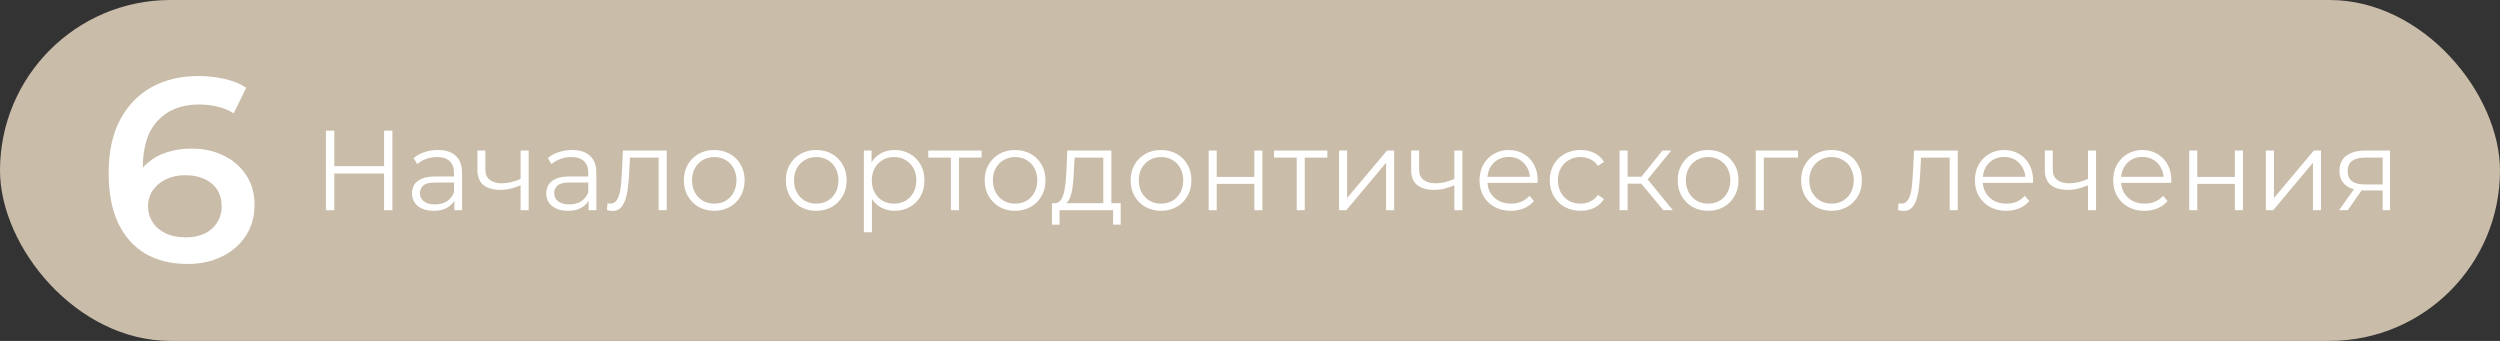
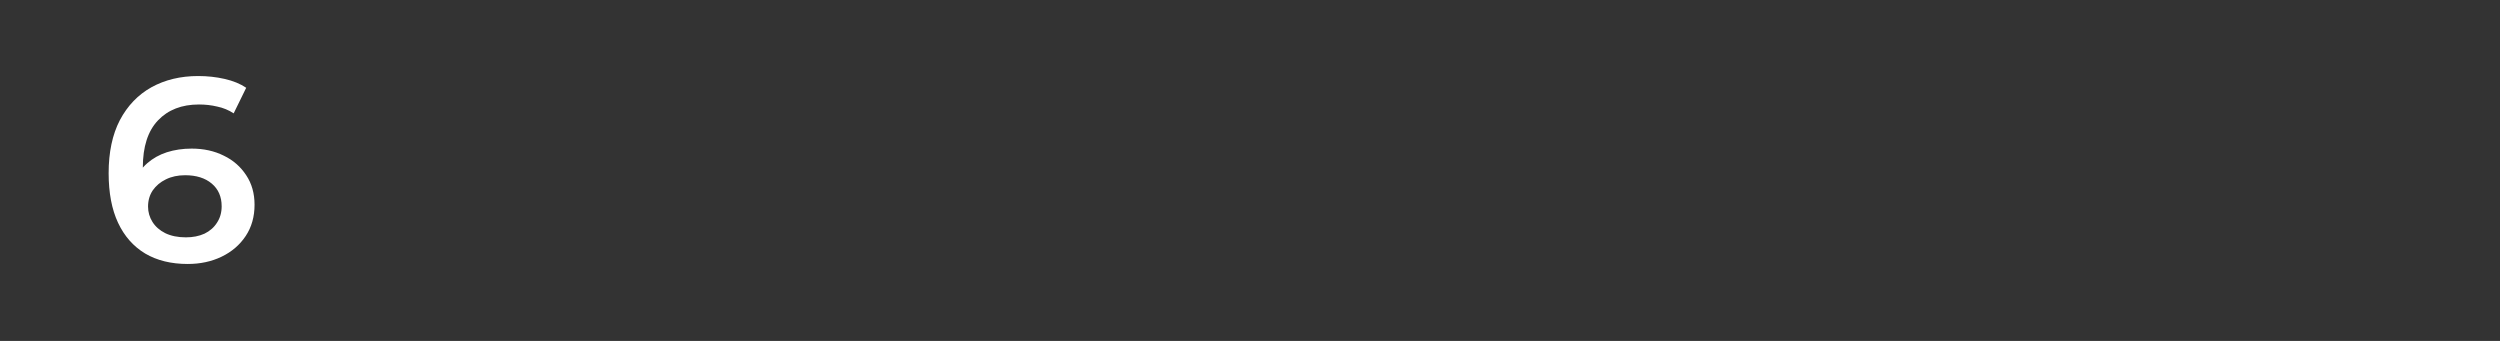
<svg xmlns="http://www.w3.org/2000/svg" width="440" height="60" viewBox="0 0 440 60" fill="none">
  <rect x="0" y="0" width="440" height="60" fill="#333333" stroke="none" />
-   <rect width="440" height="60" rx="30" fill="#C9BCA8" />
  <path d="M33.04 46.459C30.131 46.459 27.634 45.847 25.552 44.622C23.469 43.366 21.877 41.559 20.774 39.201C19.671 36.843 19.12 33.933 19.12 30.472C19.12 26.797 19.779 23.688 21.096 21.146C22.443 18.604 24.296 16.674 26.654 15.357C29.043 14.04 31.784 13.382 34.878 13.382C36.501 13.382 38.048 13.55 39.518 13.887C41.019 14.224 42.289 14.745 43.331 15.449L41.126 19.951C40.237 19.37 39.273 18.971 38.231 18.757C37.221 18.512 36.149 18.39 35.016 18.39C31.983 18.39 29.579 19.324 27.803 21.192C26.026 23.06 25.138 25.817 25.138 29.461C25.138 30.043 25.154 30.732 25.184 31.529C25.215 32.294 25.322 33.075 25.506 33.872L23.668 31.85C24.219 30.595 24.97 29.553 25.919 28.726C26.899 27.869 28.048 27.226 29.365 26.797C30.712 26.368 32.167 26.154 33.729 26.154C35.843 26.154 37.726 26.567 39.38 27.394C41.034 28.19 42.351 29.339 43.331 30.84C44.311 32.31 44.801 34.04 44.801 36.031C44.801 38.144 44.28 39.982 43.239 41.544C42.198 43.106 40.789 44.316 39.012 45.173C37.236 46.031 35.245 46.459 33.04 46.459ZM32.718 41.773C33.944 41.773 35.031 41.559 35.98 41.13C36.93 40.671 37.665 40.028 38.185 39.201C38.737 38.374 39.012 37.409 39.012 36.306C39.012 34.622 38.431 33.29 37.267 32.31C36.103 31.329 34.541 30.84 32.581 30.84C31.294 30.84 30.161 31.084 29.181 31.575C28.232 32.034 27.466 32.677 26.884 33.504C26.333 34.331 26.057 35.281 26.057 36.352C26.057 37.333 26.317 38.236 26.838 39.063C27.359 39.89 28.109 40.548 29.089 41.038C30.1 41.528 31.31 41.773 32.718 41.773Z" fill="white" />
-   <path d="M67.6 23H69.06V37H67.6V23ZM58.84 37H57.36V23H58.84V37ZM67.74 30.54H58.68V29.24H67.74V30.54ZM79.966 37V34.68L79.906 34.3V30.42C79.906 29.527 79.652 28.84 79.146 28.36C78.652 27.88 77.912 27.64 76.926 27.64C76.246 27.64 75.599 27.753 74.986 27.98C74.372 28.207 73.852 28.507 73.426 28.88L72.786 27.82C73.319 27.367 73.959 27.02 74.706 26.78C75.452 26.527 76.239 26.4 77.066 26.4C78.426 26.4 79.472 26.74 80.206 27.42C80.952 28.087 81.326 29.107 81.326 30.48V37H79.966ZM76.346 37.1C75.559 37.1 74.872 36.973 74.286 36.72C73.712 36.453 73.272 36.093 72.966 35.64C72.659 35.173 72.506 34.64 72.506 34.04C72.506 33.493 72.632 33 72.886 32.56C73.152 32.107 73.579 31.747 74.166 31.48C74.766 31.2 75.566 31.06 76.566 31.06H80.186V32.12H76.606C75.592 32.12 74.886 32.3 74.486 32.66C74.099 33.02 73.906 33.467 73.906 34C73.906 34.6 74.139 35.08 74.606 35.44C75.072 35.8 75.726 35.98 76.566 35.98C77.366 35.98 78.052 35.8 78.626 35.44C79.212 35.067 79.639 34.533 79.906 33.84L80.226 34.82C79.959 35.513 79.492 36.067 78.826 36.48C78.172 36.893 77.346 37.1 76.346 37.1ZM91.746 32.56C91.133 32.827 90.513 33.04 89.886 33.2C89.273 33.347 88.659 33.42 88.046 33.42C86.806 33.42 85.826 33.14 85.106 32.58C84.386 32.007 84.026 31.127 84.026 29.94V26.5H85.426V29.86C85.426 30.66 85.686 31.26 86.206 31.66C86.726 32.06 87.426 32.26 88.306 32.26C88.839 32.26 89.399 32.193 89.986 32.06C90.573 31.913 91.166 31.707 91.766 31.44L91.746 32.56ZM91.626 37V26.5H93.046V37H91.626ZM103.599 37V34.68L103.539 34.3V30.42C103.539 29.527 103.285 28.84 102.779 28.36C102.285 27.88 101.545 27.64 100.559 27.64C99.879 27.64 99.232 27.753 98.619 27.98C98.005 28.207 97.485 28.507 97.059 28.88L96.419 27.82C96.952 27.367 97.592 27.02 98.339 26.78C99.085 26.527 99.872 26.4 100.699 26.4C102.059 26.4 103.105 26.74 103.839 27.42C104.585 28.087 104.959 29.107 104.959 30.48V37H103.599ZM99.979 37.1C99.192 37.1 98.505 36.973 97.919 36.72C97.345 36.453 96.905 36.093 96.599 35.64C96.292 35.173 96.139 34.64 96.139 34.04C96.139 33.493 96.265 33 96.519 32.56C96.785 32.107 97.212 31.747 97.799 31.48C98.399 31.2 99.199 31.06 100.199 31.06H103.819V32.12H100.239C99.225 32.12 98.519 32.3 98.119 32.66C97.732 33.02 97.539 33.467 97.539 34C97.539 34.6 97.772 35.08 98.239 35.44C98.705 35.8 99.359 35.98 100.199 35.98C100.999 35.98 101.685 35.8 102.259 35.44C102.845 35.067 103.272 34.533 103.539 33.84L103.859 34.82C103.592 35.513 103.125 36.067 102.459 36.48C101.805 36.893 100.979 37.1 99.979 37.1ZM106.819 36.98L106.919 35.76C107.012 35.773 107.099 35.793 107.179 35.82C107.272 35.833 107.352 35.84 107.419 35.84C107.845 35.84 108.185 35.68 108.439 35.36C108.705 35.04 108.905 34.613 109.039 34.08C109.172 33.547 109.265 32.947 109.319 32.28C109.372 31.6 109.419 30.92 109.459 30.24L109.639 26.5H117.339V37H115.919V27.32L116.279 27.74H110.559L110.899 27.3L110.739 30.34C110.699 31.247 110.625 32.113 110.519 32.94C110.425 33.767 110.272 34.493 110.059 35.12C109.859 35.747 109.579 36.24 109.219 36.6C108.859 36.947 108.399 37.12 107.839 37.12C107.679 37.12 107.512 37.107 107.339 37.08C107.179 37.053 107.005 37.02 106.819 36.98ZM125.695 37.1C124.682 37.1 123.769 36.873 122.955 36.42C122.155 35.953 121.522 35.32 121.055 34.52C120.589 33.707 120.355 32.78 120.355 31.74C120.355 30.687 120.589 29.76 121.055 28.96C121.522 28.16 122.155 27.533 122.955 27.08C123.755 26.627 124.669 26.4 125.695 26.4C126.735 26.4 127.655 26.627 128.455 27.08C129.269 27.533 129.902 28.16 130.355 28.96C130.822 29.76 131.055 30.687 131.055 31.74C131.055 32.78 130.822 33.707 130.355 34.52C129.902 35.32 129.269 35.953 128.455 36.42C127.642 36.873 126.722 37.1 125.695 37.1ZM125.695 35.84C126.455 35.84 127.129 35.673 127.715 35.34C128.302 34.993 128.762 34.513 129.095 33.9C129.442 33.273 129.615 32.553 129.615 31.74C129.615 30.913 129.442 30.193 129.095 29.58C128.762 28.967 128.302 28.493 127.715 28.16C127.129 27.813 126.462 27.64 125.715 27.64C124.969 27.64 124.302 27.813 123.715 28.16C123.129 28.493 122.662 28.967 122.315 29.58C121.969 30.193 121.795 30.913 121.795 31.74C121.795 32.553 121.969 33.273 122.315 33.9C122.662 34.513 123.129 34.993 123.715 35.34C124.302 35.673 124.962 35.84 125.695 35.84ZM143.645 37.1C142.631 37.1 141.718 36.873 140.905 36.42C140.105 35.953 139.471 35.32 139.005 34.52C138.538 33.707 138.305 32.78 138.305 31.74C138.305 30.687 138.538 29.76 139.005 28.96C139.471 28.16 140.105 27.533 140.905 27.08C141.705 26.627 142.618 26.4 143.645 26.4C144.685 26.4 145.605 26.627 146.405 27.08C147.218 27.533 147.851 28.16 148.305 28.96C148.771 29.76 149.005 30.687 149.005 31.74C149.005 32.78 148.771 33.707 148.305 34.52C147.851 35.32 147.218 35.953 146.405 36.42C145.591 36.873 144.671 37.1 143.645 37.1ZM143.645 35.84C144.405 35.84 145.078 35.673 145.665 35.34C146.251 34.993 146.711 34.513 147.045 33.9C147.391 33.273 147.565 32.553 147.565 31.74C147.565 30.913 147.391 30.193 147.045 29.58C146.711 28.967 146.251 28.493 145.665 28.16C145.078 27.813 144.411 27.64 143.665 27.64C142.918 27.64 142.251 27.813 141.665 28.16C141.078 28.493 140.611 28.967 140.265 29.58C139.918 30.193 139.745 30.913 139.745 31.74C139.745 32.553 139.918 33.273 140.265 33.9C140.611 34.513 141.078 34.993 141.665 35.34C142.251 35.673 142.911 35.84 143.645 35.84ZM157.46 37.1C156.553 37.1 155.733 36.893 155 36.48C154.266 36.053 153.68 35.447 153.24 34.66C152.813 33.86 152.6 32.887 152.6 31.74C152.6 30.593 152.813 29.627 153.24 28.84C153.666 28.04 154.246 27.433 154.98 27.02C155.713 26.607 156.54 26.4 157.46 26.4C158.46 26.4 159.353 26.627 160.14 27.08C160.94 27.52 161.566 28.147 162.02 28.96C162.473 29.76 162.7 30.687 162.7 31.74C162.7 32.807 162.473 33.74 162.02 34.54C161.566 35.34 160.94 35.967 160.14 36.42C159.353 36.873 158.46 37.1 157.46 37.1ZM152.04 40.88V26.5H153.4V29.66L153.26 31.76L153.46 33.88V40.88H152.04ZM157.36 35.84C158.106 35.84 158.773 35.673 159.36 35.34C159.946 34.993 160.413 34.513 160.76 33.9C161.106 33.273 161.28 32.553 161.28 31.74C161.28 30.927 161.106 30.213 160.76 29.6C160.413 28.987 159.946 28.507 159.36 28.16C158.773 27.813 158.106 27.64 157.36 27.64C156.613 27.64 155.94 27.813 155.34 28.16C154.753 28.507 154.286 28.987 153.94 29.6C153.606 30.213 153.44 30.927 153.44 31.74C153.44 32.553 153.606 33.273 153.94 33.9C154.286 34.513 154.753 34.993 155.34 35.34C155.94 35.673 156.613 35.84 157.36 35.84ZM167.36 37V27.36L167.72 27.74H163.38V26.5H172.76V27.74H168.42L168.78 27.36V37H167.36ZM178.645 37.1C177.631 37.1 176.718 36.873 175.905 36.42C175.105 35.953 174.471 35.32 174.005 34.52C173.538 33.707 173.305 32.78 173.305 31.74C173.305 30.687 173.538 29.76 174.005 28.96C174.471 28.16 175.105 27.533 175.905 27.08C176.705 26.627 177.618 26.4 178.645 26.4C179.685 26.4 180.605 26.627 181.405 27.08C182.218 27.533 182.851 28.16 183.305 28.96C183.771 29.76 184.005 30.687 184.005 31.74C184.005 32.78 183.771 33.707 183.305 34.52C182.851 35.32 182.218 35.953 181.405 36.42C180.591 36.873 179.671 37.1 178.645 37.1ZM178.645 35.84C179.405 35.84 180.078 35.673 180.665 35.34C181.251 34.993 181.711 34.513 182.045 33.9C182.391 33.273 182.565 32.553 182.565 31.74C182.565 30.913 182.391 30.193 182.045 29.58C181.711 28.967 181.251 28.493 180.665 28.16C180.078 27.813 179.411 27.64 178.665 27.64C177.918 27.64 177.251 27.813 176.665 28.16C176.078 28.493 175.611 28.967 175.265 29.58C174.918 30.193 174.745 30.913 174.745 31.74C174.745 32.553 174.918 33.273 175.265 33.9C175.611 34.513 176.078 34.993 176.665 35.34C177.251 35.673 177.911 35.84 178.645 35.84ZM194.181 36.32V27.74H189.121L189.001 30.08C188.974 30.787 188.928 31.48 188.861 32.16C188.808 32.84 188.708 33.467 188.561 34.04C188.428 34.6 188.234 35.06 187.981 35.42C187.728 35.767 187.401 35.967 187.001 36.02L185.581 35.76C185.994 35.773 186.334 35.627 186.601 35.32C186.868 35 187.074 34.567 187.221 34.02C187.368 33.473 187.474 32.853 187.541 32.16C187.608 31.453 187.661 30.733 187.701 30L187.841 26.5H195.601V36.32H194.181ZM185.141 39.54V35.76H197.241V39.54H195.901V37H186.481V39.54H185.141ZM204.328 37.1C203.315 37.1 202.402 36.873 201.588 36.42C200.788 35.953 200.155 35.32 199.688 34.52C199.222 33.707 198.988 32.78 198.988 31.74C198.988 30.687 199.222 29.76 199.688 28.96C200.155 28.16 200.788 27.533 201.588 27.08C202.388 26.627 203.302 26.4 204.328 26.4C205.368 26.4 206.288 26.627 207.088 27.08C207.902 27.533 208.535 28.16 208.988 28.96C209.455 29.76 209.688 30.687 209.688 31.74C209.688 32.78 209.455 33.707 208.988 34.52C208.535 35.32 207.902 35.953 207.088 36.42C206.275 36.873 205.355 37.1 204.328 37.1ZM204.328 35.84C205.088 35.84 205.762 35.673 206.348 35.34C206.935 34.993 207.395 34.513 207.728 33.9C208.075 33.273 208.248 32.553 208.248 31.74C208.248 30.913 208.075 30.193 207.728 29.58C207.395 28.967 206.935 28.493 206.348 28.16C205.762 27.813 205.095 27.64 204.348 27.64C203.602 27.64 202.935 27.813 202.348 28.16C201.762 28.493 201.295 28.967 200.948 29.58C200.602 30.193 200.428 30.913 200.428 31.74C200.428 32.553 200.602 33.273 200.948 33.9C201.295 34.513 201.762 34.993 202.348 35.34C202.935 35.673 203.595 35.84 204.328 35.84ZM212.723 37V26.5H214.143V31.14H220.763V26.5H222.183V37H220.763V32.36H214.143V37H212.723ZM228.219 37V27.36L228.579 27.74H224.239V26.5H233.619V27.74H229.279L229.639 27.36V37H228.219ZM235.672 37V26.5H237.092V34.84L244.112 26.5H245.372V37H243.952V28.64L236.952 37H235.672ZM256.082 32.56C255.469 32.827 254.849 33.04 254.222 33.2C253.609 33.347 252.995 33.42 252.382 33.42C251.142 33.42 250.162 33.14 249.442 32.58C248.722 32.007 248.362 31.127 248.362 29.94V26.5H249.762V29.86C249.762 30.66 250.022 31.26 250.542 31.66C251.062 32.06 251.762 32.26 252.642 32.26C253.175 32.26 253.735 32.193 254.322 32.06C254.909 31.913 255.502 31.707 256.102 31.44L256.082 32.56ZM255.962 37V26.5H257.382V37H255.962ZM265.915 37.1C264.821 37.1 263.861 36.873 263.035 36.42C262.208 35.953 261.561 35.32 261.095 34.52C260.628 33.707 260.395 32.78 260.395 31.74C260.395 30.7 260.615 29.78 261.055 28.98C261.508 28.18 262.121 27.553 262.895 27.1C263.681 26.633 264.561 26.4 265.535 26.4C266.521 26.4 267.395 26.627 268.155 27.08C268.928 27.52 269.535 28.147 269.975 28.96C270.415 29.76 270.635 30.687 270.635 31.74C270.635 31.807 270.628 31.88 270.615 31.96C270.615 32.027 270.615 32.1 270.615 32.18H261.475V31.12H269.855L269.295 31.54C269.295 30.78 269.128 30.107 268.795 29.52C268.475 28.92 268.035 28.453 267.475 28.12C266.915 27.787 266.268 27.62 265.535 27.62C264.815 27.62 264.168 27.787 263.595 28.12C263.021 28.453 262.575 28.92 262.255 29.52C261.935 30.12 261.775 30.807 261.775 31.58V31.8C261.775 32.6 261.948 33.307 262.295 33.92C262.655 34.52 263.148 34.993 263.775 35.34C264.415 35.673 265.141 35.84 265.955 35.84C266.595 35.84 267.188 35.727 267.735 35.5C268.295 35.273 268.775 34.927 269.175 34.46L269.975 35.38C269.508 35.94 268.921 36.367 268.215 36.66C267.521 36.953 266.755 37.1 265.915 37.1ZM278.178 37.1C277.138 37.1 276.204 36.873 275.378 36.42C274.564 35.953 273.924 35.32 273.458 34.52C272.991 33.707 272.758 32.78 272.758 31.74C272.758 30.687 272.991 29.76 273.458 28.96C273.924 28.16 274.564 27.533 275.378 27.08C276.204 26.627 277.138 26.4 278.178 26.4C279.071 26.4 279.878 26.573 280.598 26.92C281.318 27.267 281.884 27.787 282.298 28.48L281.238 29.2C280.878 28.667 280.431 28.273 279.898 28.02C279.364 27.767 278.784 27.64 278.158 27.64C277.411 27.64 276.738 27.813 276.138 28.16C275.538 28.493 275.064 28.967 274.718 29.58C274.371 30.193 274.198 30.913 274.198 31.74C274.198 32.567 274.371 33.287 274.718 33.9C275.064 34.513 275.538 34.993 276.138 35.34C276.738 35.673 277.411 35.84 278.158 35.84C278.784 35.84 279.364 35.713 279.898 35.46C280.431 35.207 280.878 34.82 281.238 34.3L282.298 35.02C281.884 35.7 281.318 36.22 280.598 36.58C279.878 36.927 279.071 37.1 278.178 37.1ZM292.747 37L288.427 31.8L289.607 31.1L294.427 37H292.747ZM285.047 37V26.5H286.467V37H285.047ZM286.027 32.32V31.1H289.407V32.32H286.027ZM289.727 31.9L288.407 31.7L292.587 26.5H294.127L289.727 31.9ZM300.617 37.1C299.604 37.1 298.691 36.873 297.877 36.42C297.077 35.953 296.444 35.32 295.977 34.52C295.511 33.707 295.277 32.78 295.277 31.74C295.277 30.687 295.511 29.76 295.977 28.96C296.444 28.16 297.077 27.533 297.877 27.08C298.677 26.627 299.591 26.4 300.617 26.4C301.657 26.4 302.577 26.627 303.377 27.08C304.191 27.533 304.824 28.16 305.277 28.96C305.744 29.76 305.977 30.687 305.977 31.74C305.977 32.78 305.744 33.707 305.277 34.52C304.824 35.32 304.191 35.953 303.377 36.42C302.564 36.873 301.644 37.1 300.617 37.1ZM300.617 35.84C301.377 35.84 302.051 35.673 302.637 35.34C303.224 34.993 303.684 34.513 304.017 33.9C304.364 33.273 304.537 32.553 304.537 31.74C304.537 30.913 304.364 30.193 304.017 29.58C303.684 28.967 303.224 28.493 302.637 28.16C302.051 27.813 301.384 27.64 300.637 27.64C299.891 27.64 299.224 27.813 298.637 28.16C298.051 28.493 297.584 28.967 297.237 29.58C296.891 30.193 296.717 30.913 296.717 31.74C296.717 32.553 296.891 33.273 297.237 33.9C297.584 34.513 298.051 34.993 298.637 35.34C299.224 35.673 299.884 35.84 300.617 35.84ZM309.012 37V26.5H316.452V27.74H310.072L310.432 27.38V37H309.012ZM322.336 37.1C321.323 37.1 320.409 36.873 319.596 36.42C318.796 35.953 318.163 35.32 317.696 34.52C317.229 33.707 316.996 32.78 316.996 31.74C316.996 30.687 317.229 29.76 317.696 28.96C318.163 28.16 318.796 27.533 319.596 27.08C320.396 26.627 321.309 26.4 322.336 26.4C323.376 26.4 324.296 26.627 325.096 27.08C325.909 27.533 326.543 28.16 326.996 28.96C327.463 29.76 327.696 30.687 327.696 31.74C327.696 32.78 327.463 33.707 326.996 34.52C326.543 35.32 325.909 35.953 325.096 36.42C324.283 36.873 323.363 37.1 322.336 37.1ZM322.336 35.84C323.096 35.84 323.769 35.673 324.356 35.34C324.943 34.993 325.403 34.513 325.736 33.9C326.083 33.273 326.256 32.553 326.256 31.74C326.256 30.913 326.083 30.193 325.736 29.58C325.403 28.967 324.943 28.493 324.356 28.16C323.769 27.813 323.103 27.64 322.356 27.64C321.609 27.64 320.943 27.813 320.356 28.16C319.769 28.493 319.303 28.967 318.956 29.58C318.609 30.193 318.436 30.913 318.436 31.74C318.436 32.553 318.609 33.273 318.956 33.9C319.303 34.513 319.769 34.993 320.356 35.34C320.943 35.673 321.603 35.84 322.336 35.84ZM334.045 36.98L334.145 35.76C334.239 35.773 334.325 35.793 334.405 35.82C334.499 35.833 334.579 35.84 334.645 35.84C335.072 35.84 335.412 35.68 335.665 35.36C335.932 35.04 336.132 34.613 336.265 34.08C336.399 33.547 336.492 32.947 336.545 32.28C336.599 31.6 336.645 30.92 336.685 30.24L336.865 26.5H344.565V37H343.145V27.32L343.505 27.74H337.785L338.125 27.3L337.965 30.34C337.925 31.247 337.852 32.113 337.745 32.94C337.652 33.767 337.499 34.493 337.285 35.12C337.085 35.747 336.805 36.24 336.445 36.6C336.085 36.947 335.625 37.12 335.065 37.12C334.905 37.12 334.739 37.107 334.565 37.08C334.405 37.053 334.232 37.02 334.045 36.98ZM353.102 37.1C352.009 37.1 351.049 36.873 350.222 36.42C349.395 35.953 348.749 35.32 348.282 34.52C347.815 33.707 347.582 32.78 347.582 31.74C347.582 30.7 347.802 29.78 348.242 28.98C348.695 28.18 349.309 27.553 350.082 27.1C350.869 26.633 351.749 26.4 352.722 26.4C353.709 26.4 354.582 26.627 355.342 27.08C356.115 27.52 356.722 28.147 357.162 28.96C357.602 29.76 357.822 30.687 357.822 31.74C357.822 31.807 357.815 31.88 357.802 31.96C357.802 32.027 357.802 32.1 357.802 32.18H348.662V31.12H357.042L356.482 31.54C356.482 30.78 356.315 30.107 355.982 29.52C355.662 28.92 355.222 28.453 354.662 28.12C354.102 27.787 353.455 27.62 352.722 27.62C352.002 27.62 351.355 27.787 350.782 28.12C350.209 28.453 349.762 28.92 349.442 29.52C349.122 30.12 348.962 30.807 348.962 31.58V31.8C348.962 32.6 349.135 33.307 349.482 33.92C349.842 34.52 350.335 34.993 350.962 35.34C351.602 35.673 352.329 35.84 353.142 35.84C353.782 35.84 354.375 35.727 354.922 35.5C355.482 35.273 355.962 34.927 356.362 34.46L357.162 35.38C356.695 35.94 356.109 36.367 355.402 36.66C354.709 36.953 353.942 37.1 353.102 37.1ZM367.605 32.56C366.992 32.827 366.372 33.04 365.745 33.2C365.132 33.347 364.519 33.42 363.905 33.42C362.665 33.42 361.685 33.14 360.965 32.58C360.245 32.007 359.885 31.127 359.885 29.94V26.5H361.285V29.86C361.285 30.66 361.545 31.26 362.065 31.66C362.585 32.06 363.285 32.26 364.165 32.26C364.699 32.26 365.259 32.193 365.845 32.06C366.432 31.913 367.025 31.707 367.625 31.44L367.605 32.56ZM367.485 37V26.5H368.905V37H367.485ZM377.438 37.1C376.345 37.1 375.385 36.873 374.558 36.42C373.731 35.953 373.085 35.32 372.618 34.52C372.151 33.707 371.918 32.78 371.918 31.74C371.918 30.7 372.138 29.78 372.578 28.98C373.031 28.18 373.645 27.553 374.418 27.1C375.205 26.633 376.085 26.4 377.058 26.4C378.045 26.4 378.918 26.627 379.678 27.08C380.451 27.52 381.058 28.147 381.498 28.96C381.938 29.76 382.158 30.687 382.158 31.74C382.158 31.807 382.151 31.88 382.138 31.96C382.138 32.027 382.138 32.1 382.138 32.18H372.998V31.12H381.378L380.818 31.54C380.818 30.78 380.651 30.107 380.318 29.52C379.998 28.92 379.558 28.453 378.998 28.12C378.438 27.787 377.791 27.62 377.058 27.62C376.338 27.62 375.691 27.787 375.118 28.12C374.545 28.453 374.098 28.92 373.778 29.52C373.458 30.12 373.298 30.807 373.298 31.58V31.8C373.298 32.6 373.471 33.307 373.818 33.92C374.178 34.52 374.671 34.993 375.298 35.34C375.938 35.673 376.665 35.84 377.478 35.84C378.118 35.84 378.711 35.727 379.258 35.5C379.818 35.273 380.298 34.927 380.698 34.46L381.498 35.38C381.031 35.94 380.445 36.367 379.738 36.66C379.045 36.953 378.278 37.1 377.438 37.1ZM385.301 37V26.5H386.721V31.14H393.341V26.5H394.761V37H393.341V32.36H386.721V37H385.301ZM398.797 37V26.5H400.217V34.84L407.237 26.5H408.497V37H407.077V28.64L400.077 37H398.797ZM419.347 37V33.22L419.607 33.52H416.047C414.7 33.52 413.647 33.227 412.887 32.64C412.127 32.053 411.747 31.2 411.747 30.08C411.747 28.88 412.154 27.987 412.967 27.4C413.78 26.8 414.867 26.5 416.227 26.5H420.647V37H419.347ZM411.667 37L414.547 32.96H416.027L413.207 37H411.667ZM419.347 32.8V27.32L419.607 27.74H416.267C415.294 27.74 414.534 27.927 413.987 28.3C413.454 28.673 413.187 29.28 413.187 30.12C413.187 31.68 414.18 32.46 416.167 32.46H419.607L419.347 32.8Z" fill="white" />
</svg>